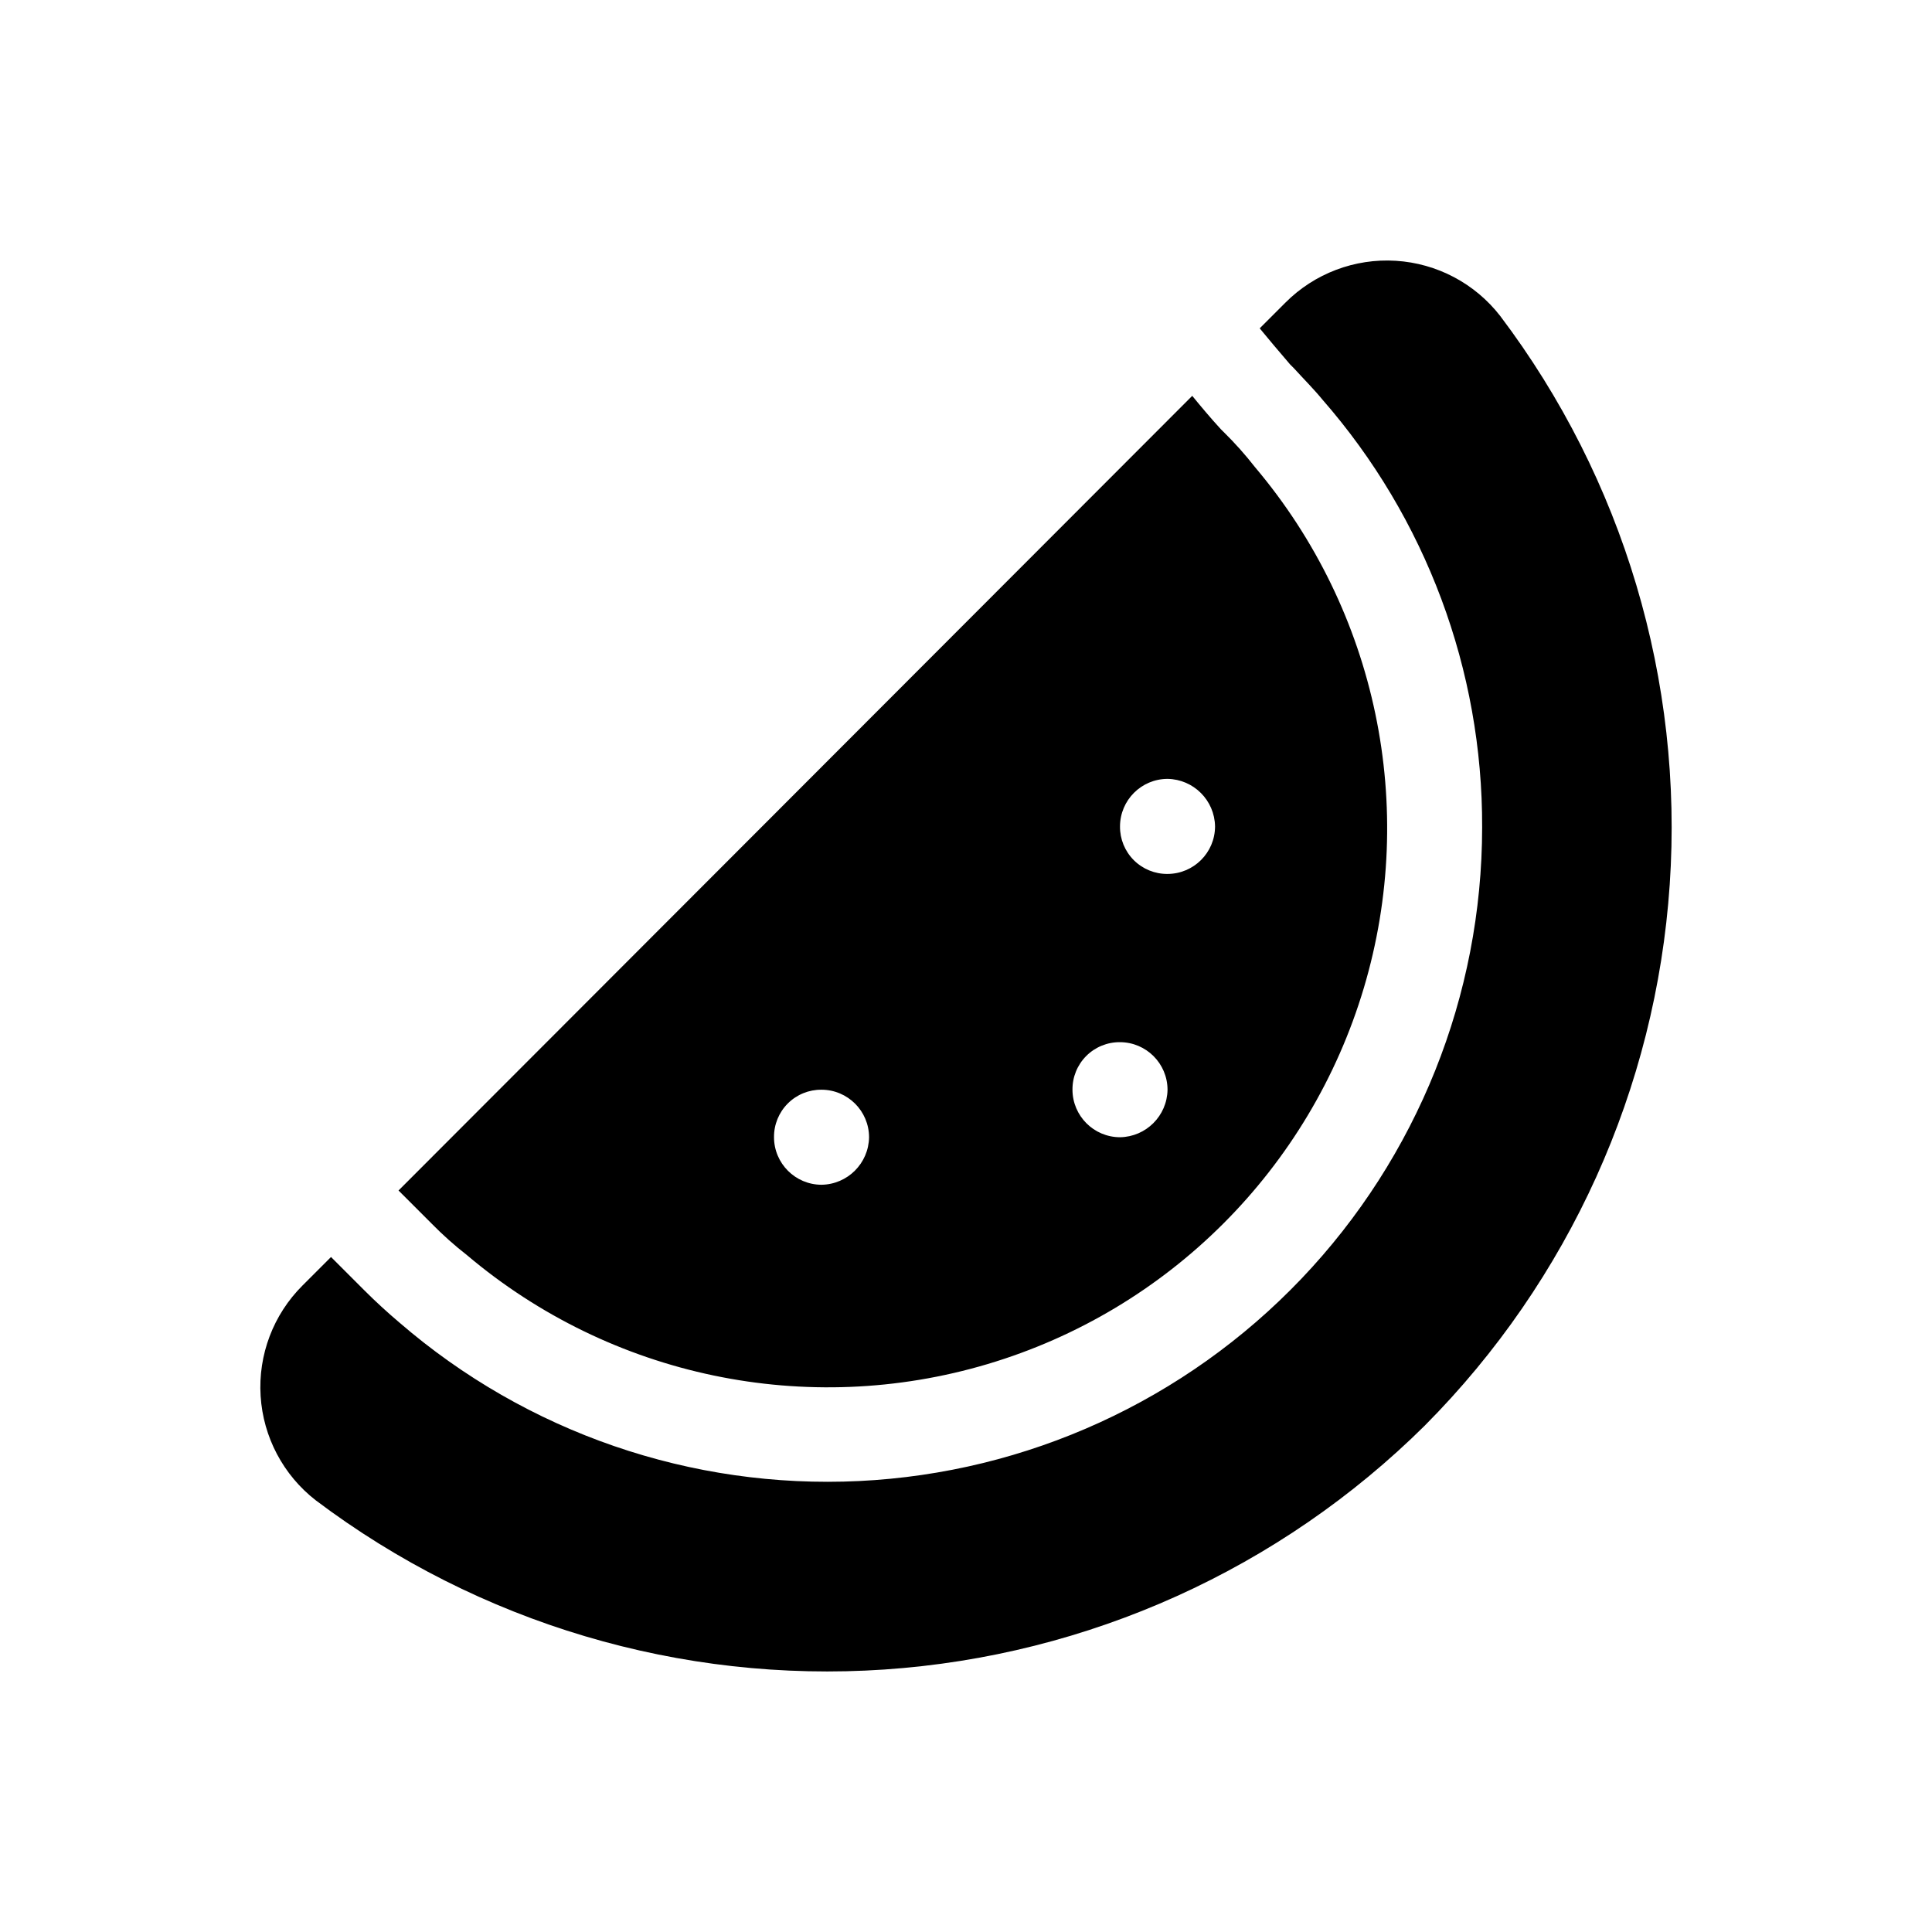
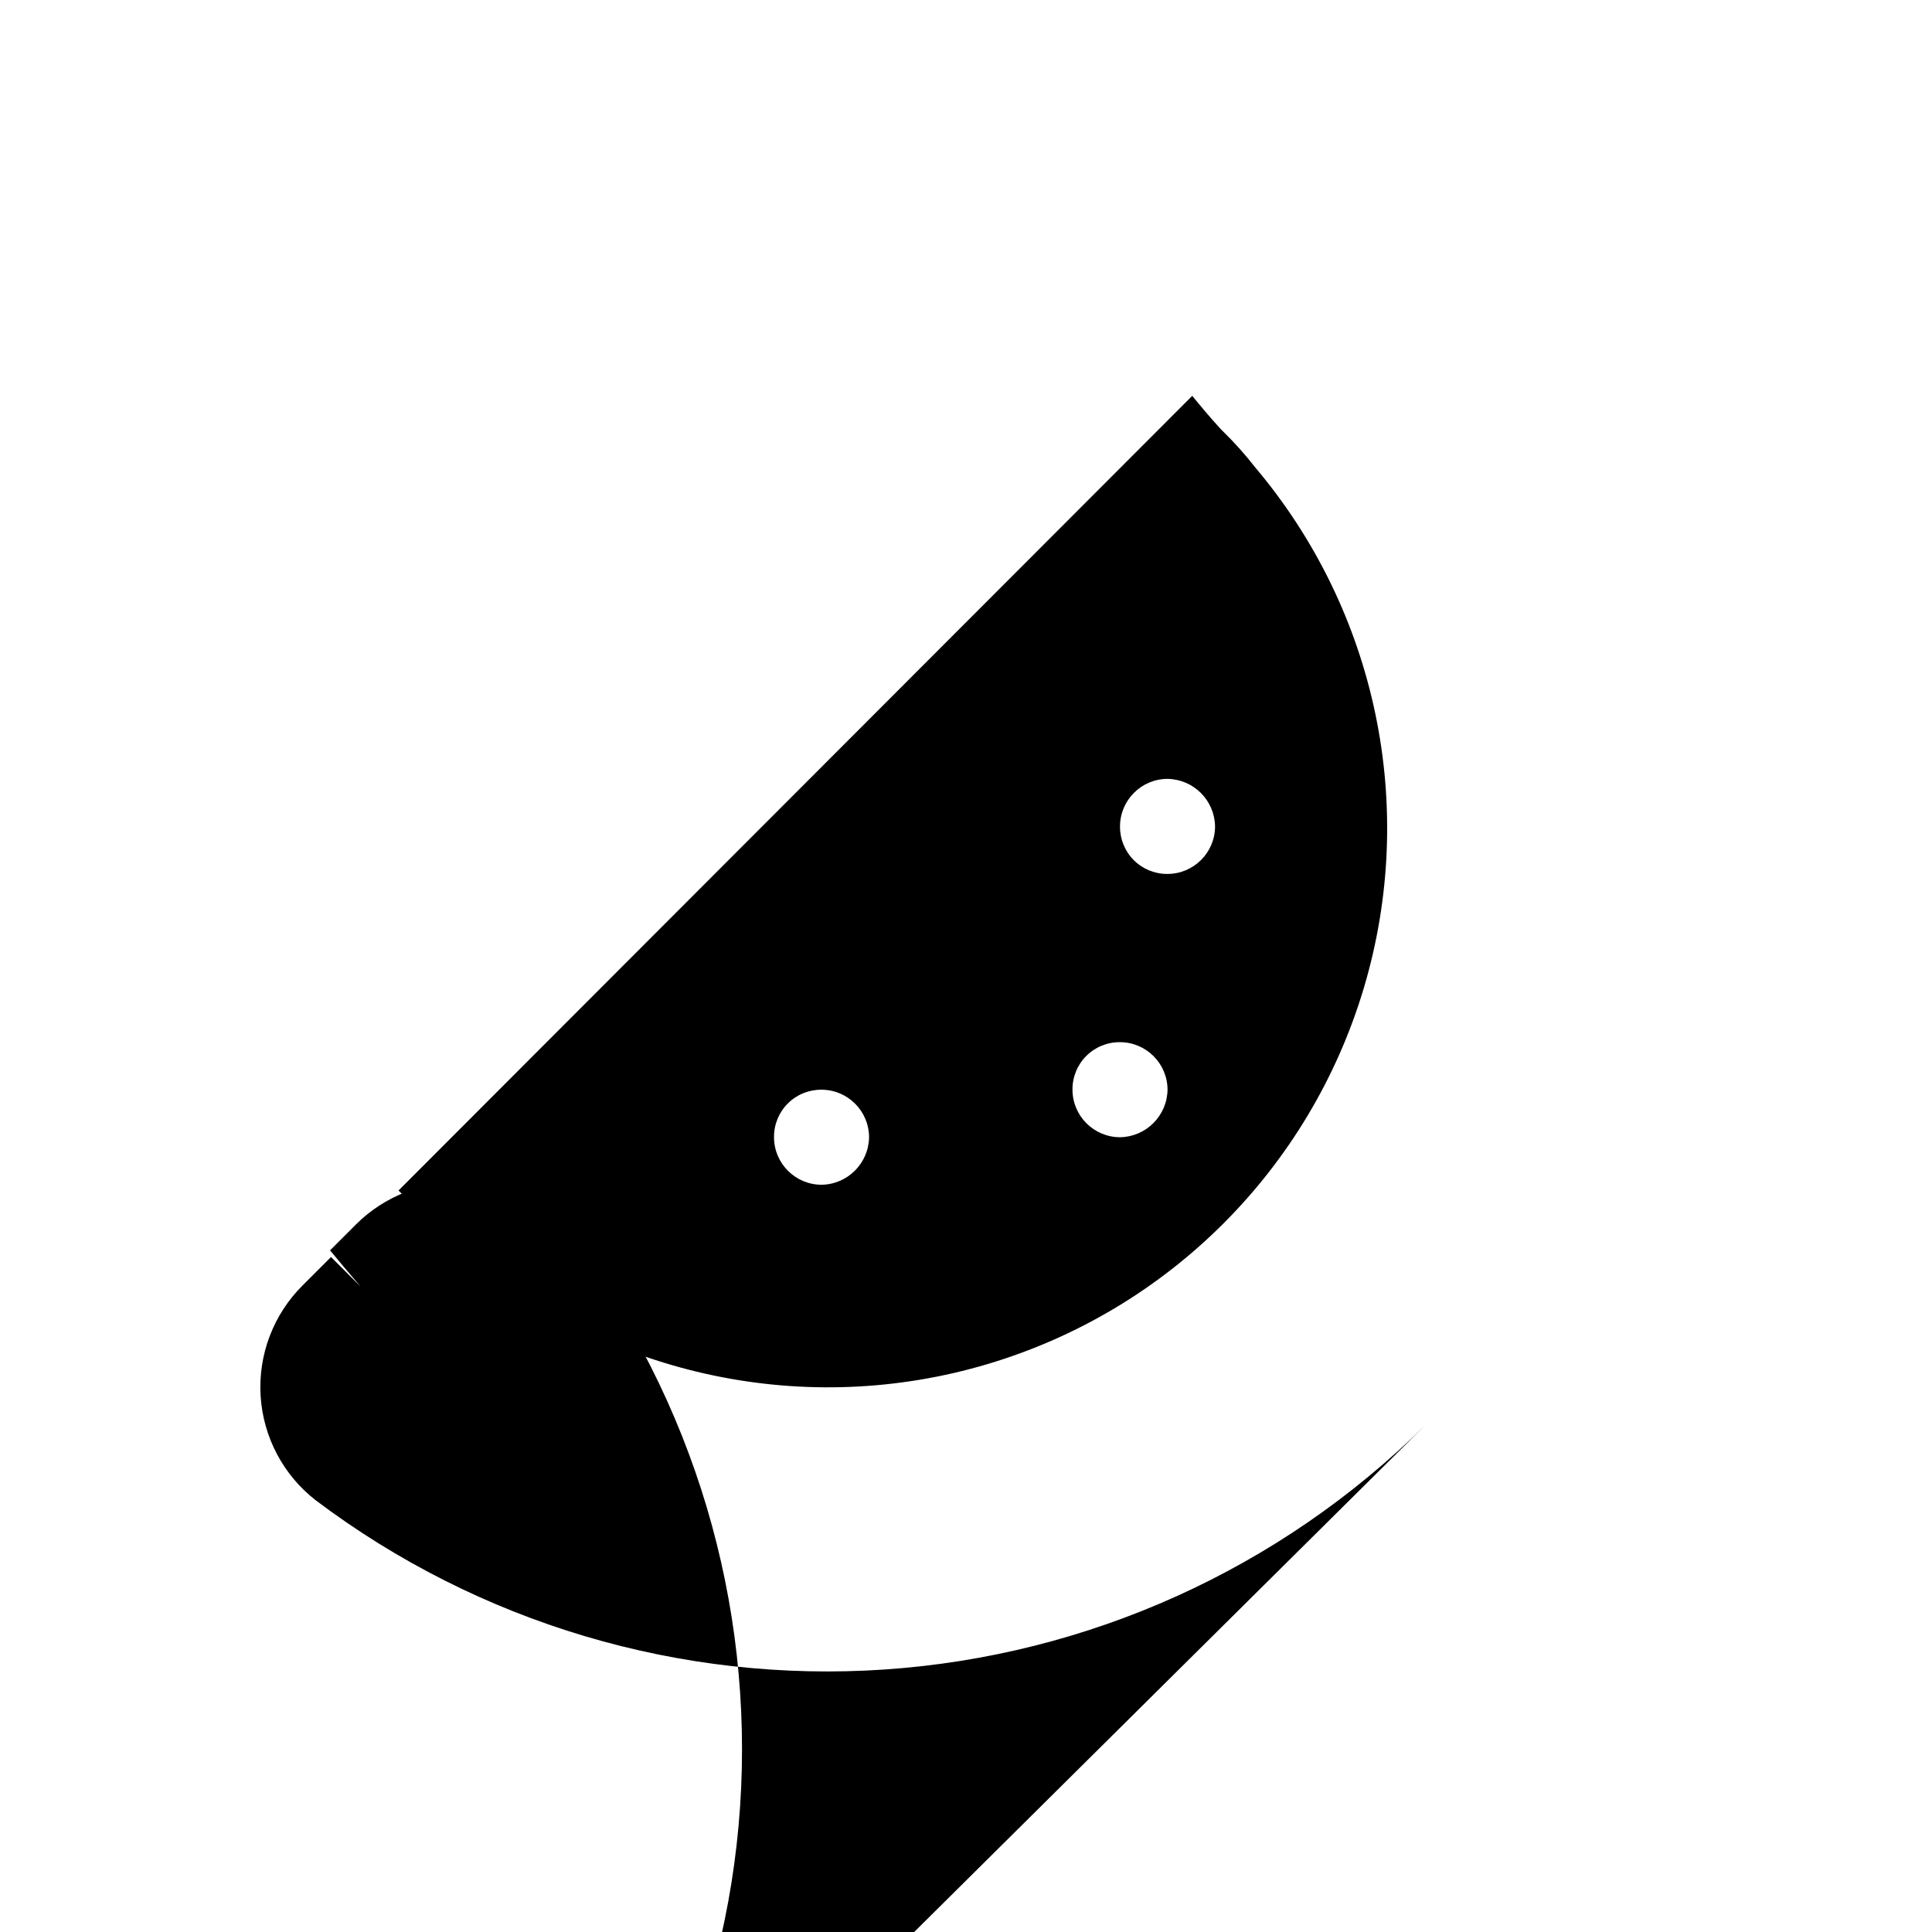
<svg xmlns="http://www.w3.org/2000/svg" fill="#000000" width="800px" height="800px" version="1.1" viewBox="144 144 512 512">
-   <path d="m521.67 521.71c-38.426 38.094-89.289 61.074-143.28 64.73-53.988 3.652-107.48-12.262-150.7-44.832-8.621-6.691-13.949-16.773-14.625-27.668-0.676-10.895 3.367-21.555 11.098-29.262l7.559-7.559 8.816 8.816c3.023 3.023 6.047 5.793 9.32 8.566 33.715 29.117 77.336 44.148 121.83 41.988 44.496-2.164 86.453-21.355 117.19-53.605 30.73-32.246 47.883-75.078 47.902-119.62 0.145-41.676-14.898-81.973-42.32-113.36-2.266-2.769-5.039-5.543-7.559-8.312l-1.004-1.004c-3.023-3.527-5.793-6.801-8.062-9.574l6.801-6.801v-0.004c7.711-7.731 18.367-11.773 29.266-11.098 10.895 0.676 20.973 6 27.668 14.625 32.629 43.188 48.578 96.695 44.922 150.7-3.652 54.004-26.672 104.88-64.824 143.27zm-263.24-53.402-8.816-8.816 210.34-210.59c2.266 2.769 4.785 5.793 7.559 8.816l0.754 0.754h0.004c2.973 2.922 5.75 6.035 8.312 9.32 32.285 38.184 43.137 90.078 28.855 138-14.281 47.922-51.766 85.41-99.688 99.691s-99.812 3.43-138-28.859c-3.285-2.562-6.398-5.34-9.32-8.312zm182.38-105.3h0.004c-0.035 3.348 1.281 6.57 3.652 8.941 2.367 2.367 5.59 3.684 8.941 3.652 6.949-0.02 12.574-5.648 12.594-12.594-0.109-6.914-5.684-12.488-12.594-12.598-6.949 0.02-12.574 5.648-12.594 12.598zm-12.594 69.777c0.023 6.945 5.648 12.574 12.598 12.594 6.91-0.109 12.484-5.684 12.594-12.594-0.02-6.949-5.648-12.574-12.594-12.598-3.352-0.031-6.574 1.285-8.945 3.652-2.367 2.371-3.684 5.594-3.652 8.945zm-79.098 12.594c0.02 6.949 5.648 12.574 12.598 12.594 6.91-0.105 12.484-5.684 12.594-12.594-0.02-6.949-5.648-12.574-12.594-12.594-3.352-0.035-6.574 1.281-8.945 3.652-2.367 2.367-3.684 5.59-3.652 8.941z" />
+   <path d="m521.67 521.71c-38.426 38.094-89.289 61.074-143.28 64.73-53.988 3.652-107.48-12.262-150.7-44.832-8.621-6.691-13.949-16.773-14.625-27.668-0.676-10.895 3.367-21.555 11.098-29.262l7.559-7.559 8.816 8.816l-1.004-1.004c-3.023-3.527-5.793-6.801-8.062-9.574l6.801-6.801v-0.004c7.711-7.731 18.367-11.773 29.266-11.098 10.895 0.676 20.973 6 27.668 14.625 32.629 43.188 48.578 96.695 44.922 150.7-3.652 54.004-26.672 104.88-64.824 143.27zm-263.24-53.402-8.816-8.816 210.34-210.59c2.266 2.769 4.785 5.793 7.559 8.816l0.754 0.754h0.004c2.973 2.922 5.75 6.035 8.312 9.32 32.285 38.184 43.137 90.078 28.855 138-14.281 47.922-51.766 85.41-99.688 99.691s-99.812 3.43-138-28.859c-3.285-2.562-6.398-5.34-9.32-8.312zm182.38-105.3h0.004c-0.035 3.348 1.281 6.57 3.652 8.941 2.367 2.367 5.59 3.684 8.941 3.652 6.949-0.02 12.574-5.648 12.594-12.594-0.109-6.914-5.684-12.488-12.594-12.598-6.949 0.02-12.574 5.648-12.594 12.598zm-12.594 69.777c0.023 6.945 5.648 12.574 12.598 12.594 6.91-0.109 12.484-5.684 12.594-12.594-0.02-6.949-5.648-12.574-12.594-12.598-3.352-0.031-6.574 1.285-8.945 3.652-2.367 2.371-3.684 5.594-3.652 8.945zm-79.098 12.594c0.02 6.949 5.648 12.574 12.598 12.594 6.91-0.105 12.484-5.684 12.594-12.594-0.02-6.949-5.648-12.574-12.594-12.594-3.352-0.035-6.574 1.281-8.945 3.652-2.367 2.367-3.684 5.59-3.652 8.941z" />
</svg>